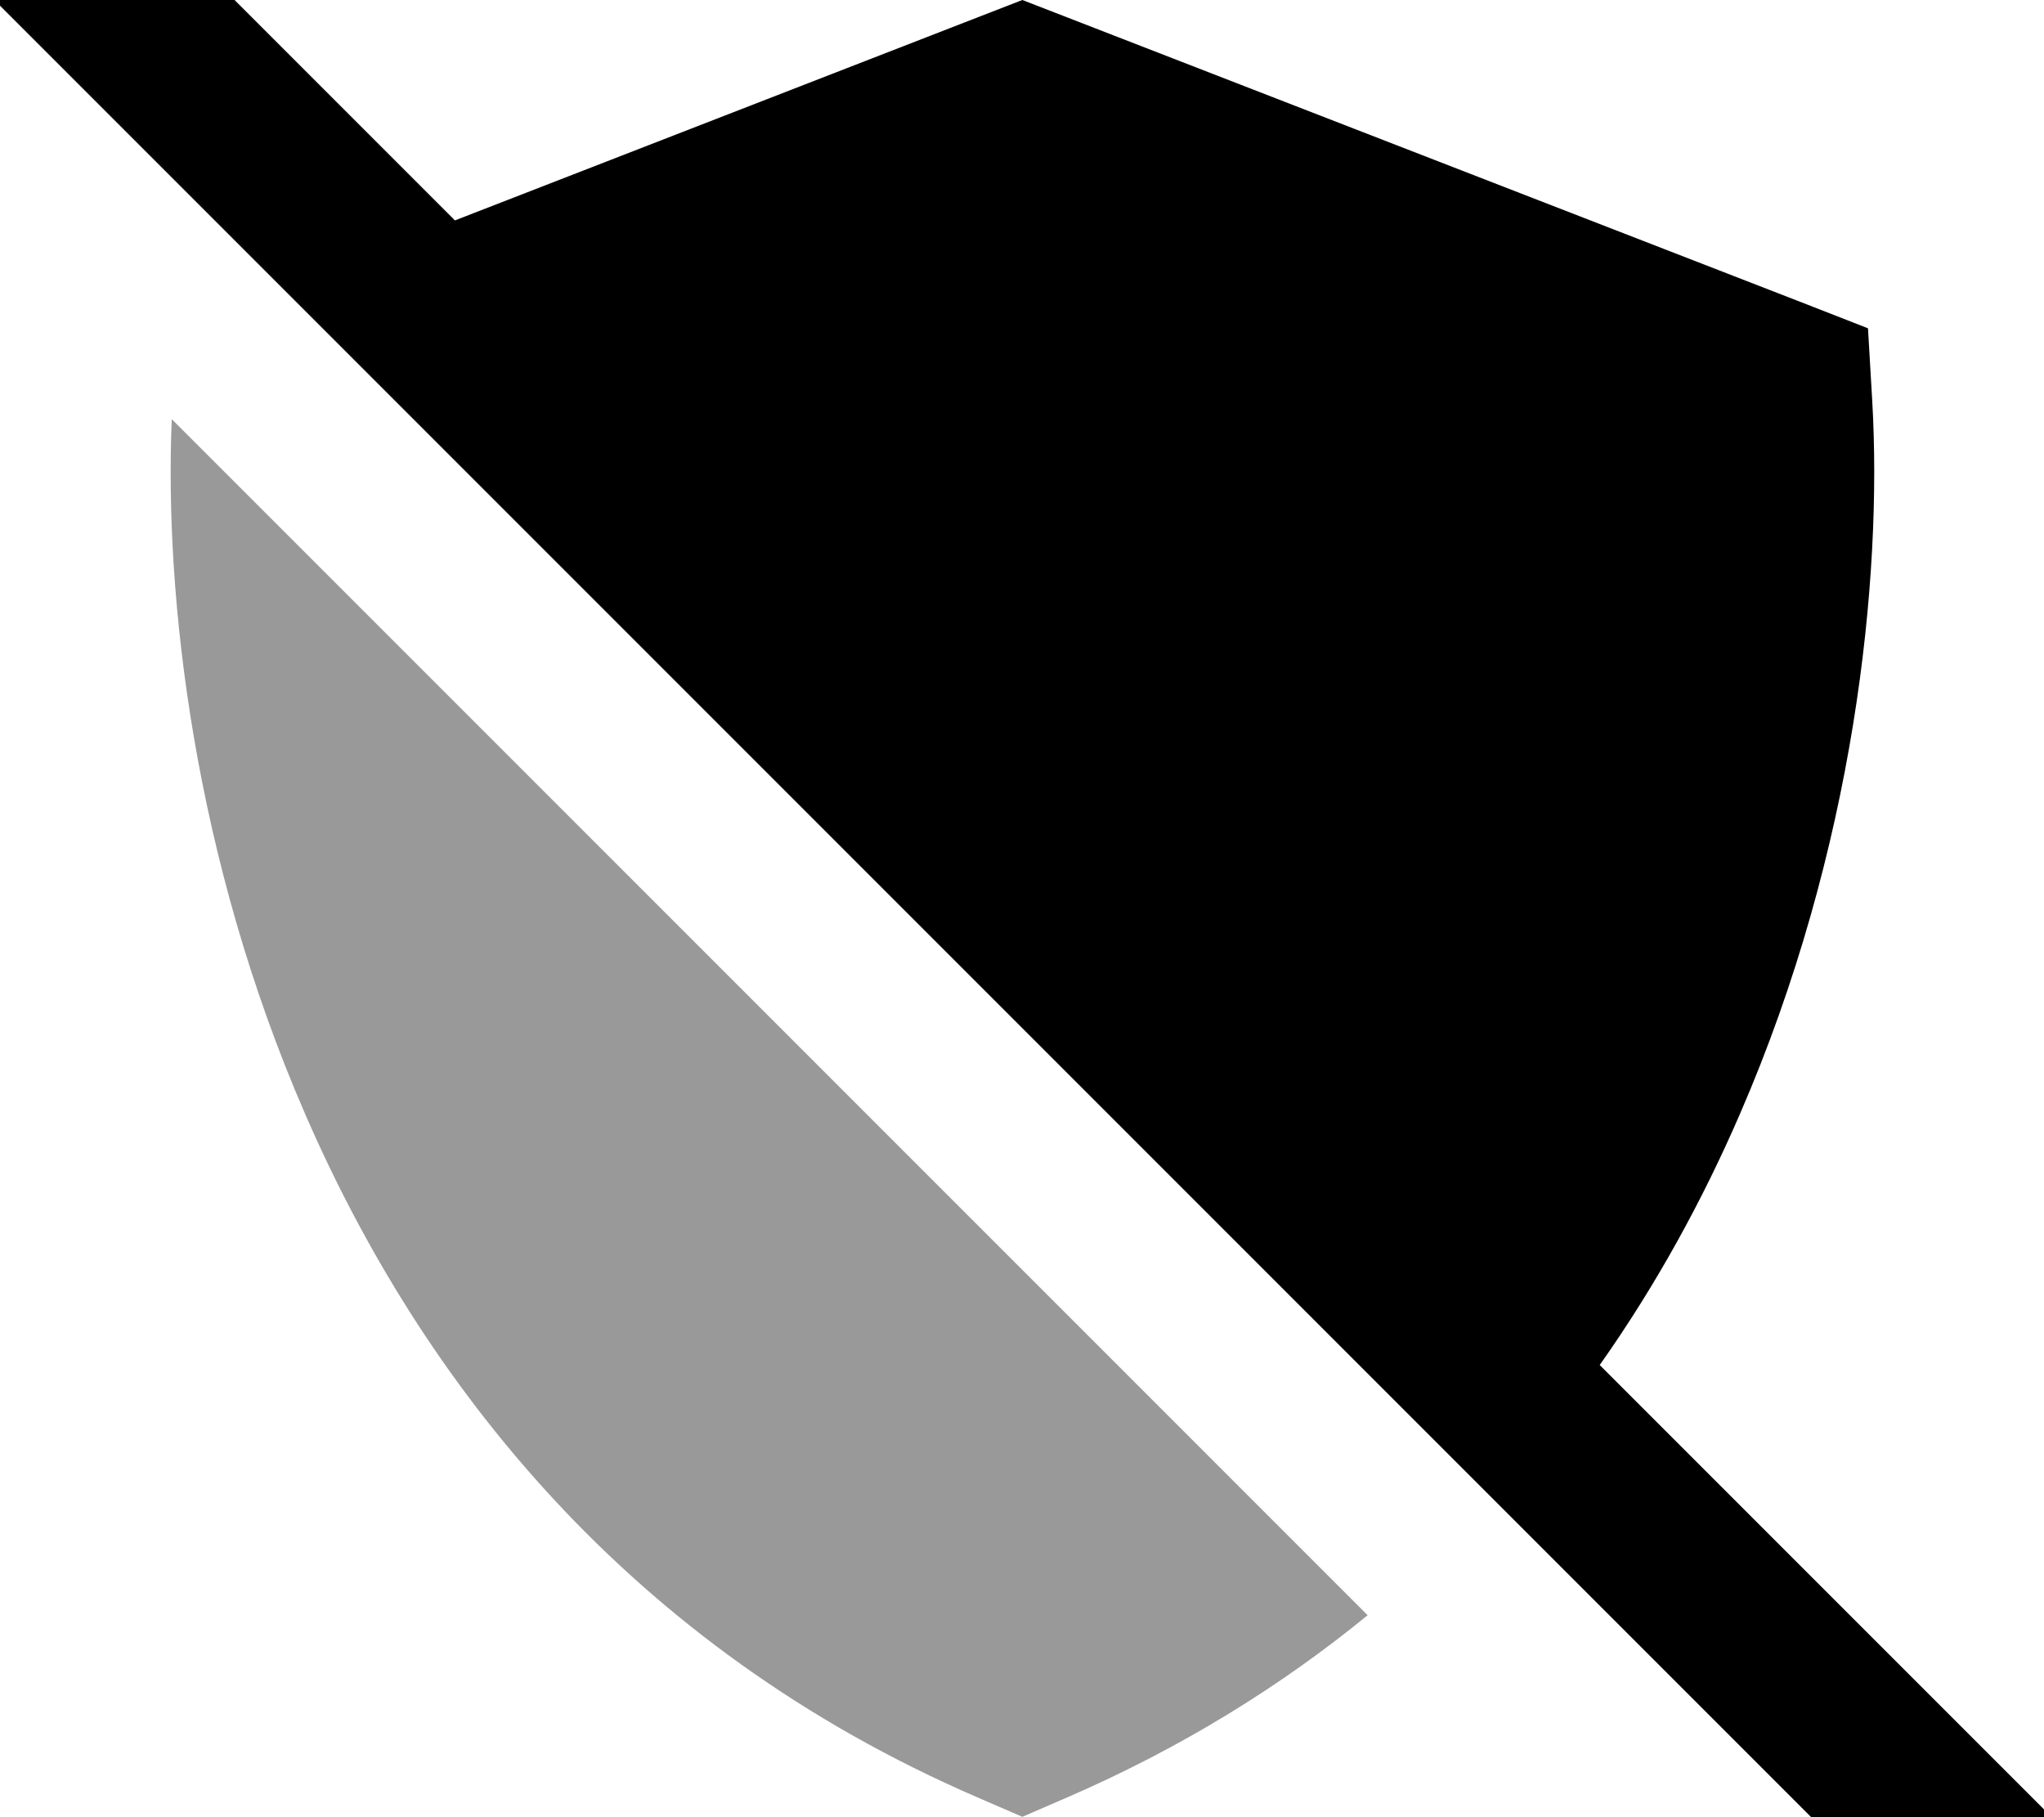
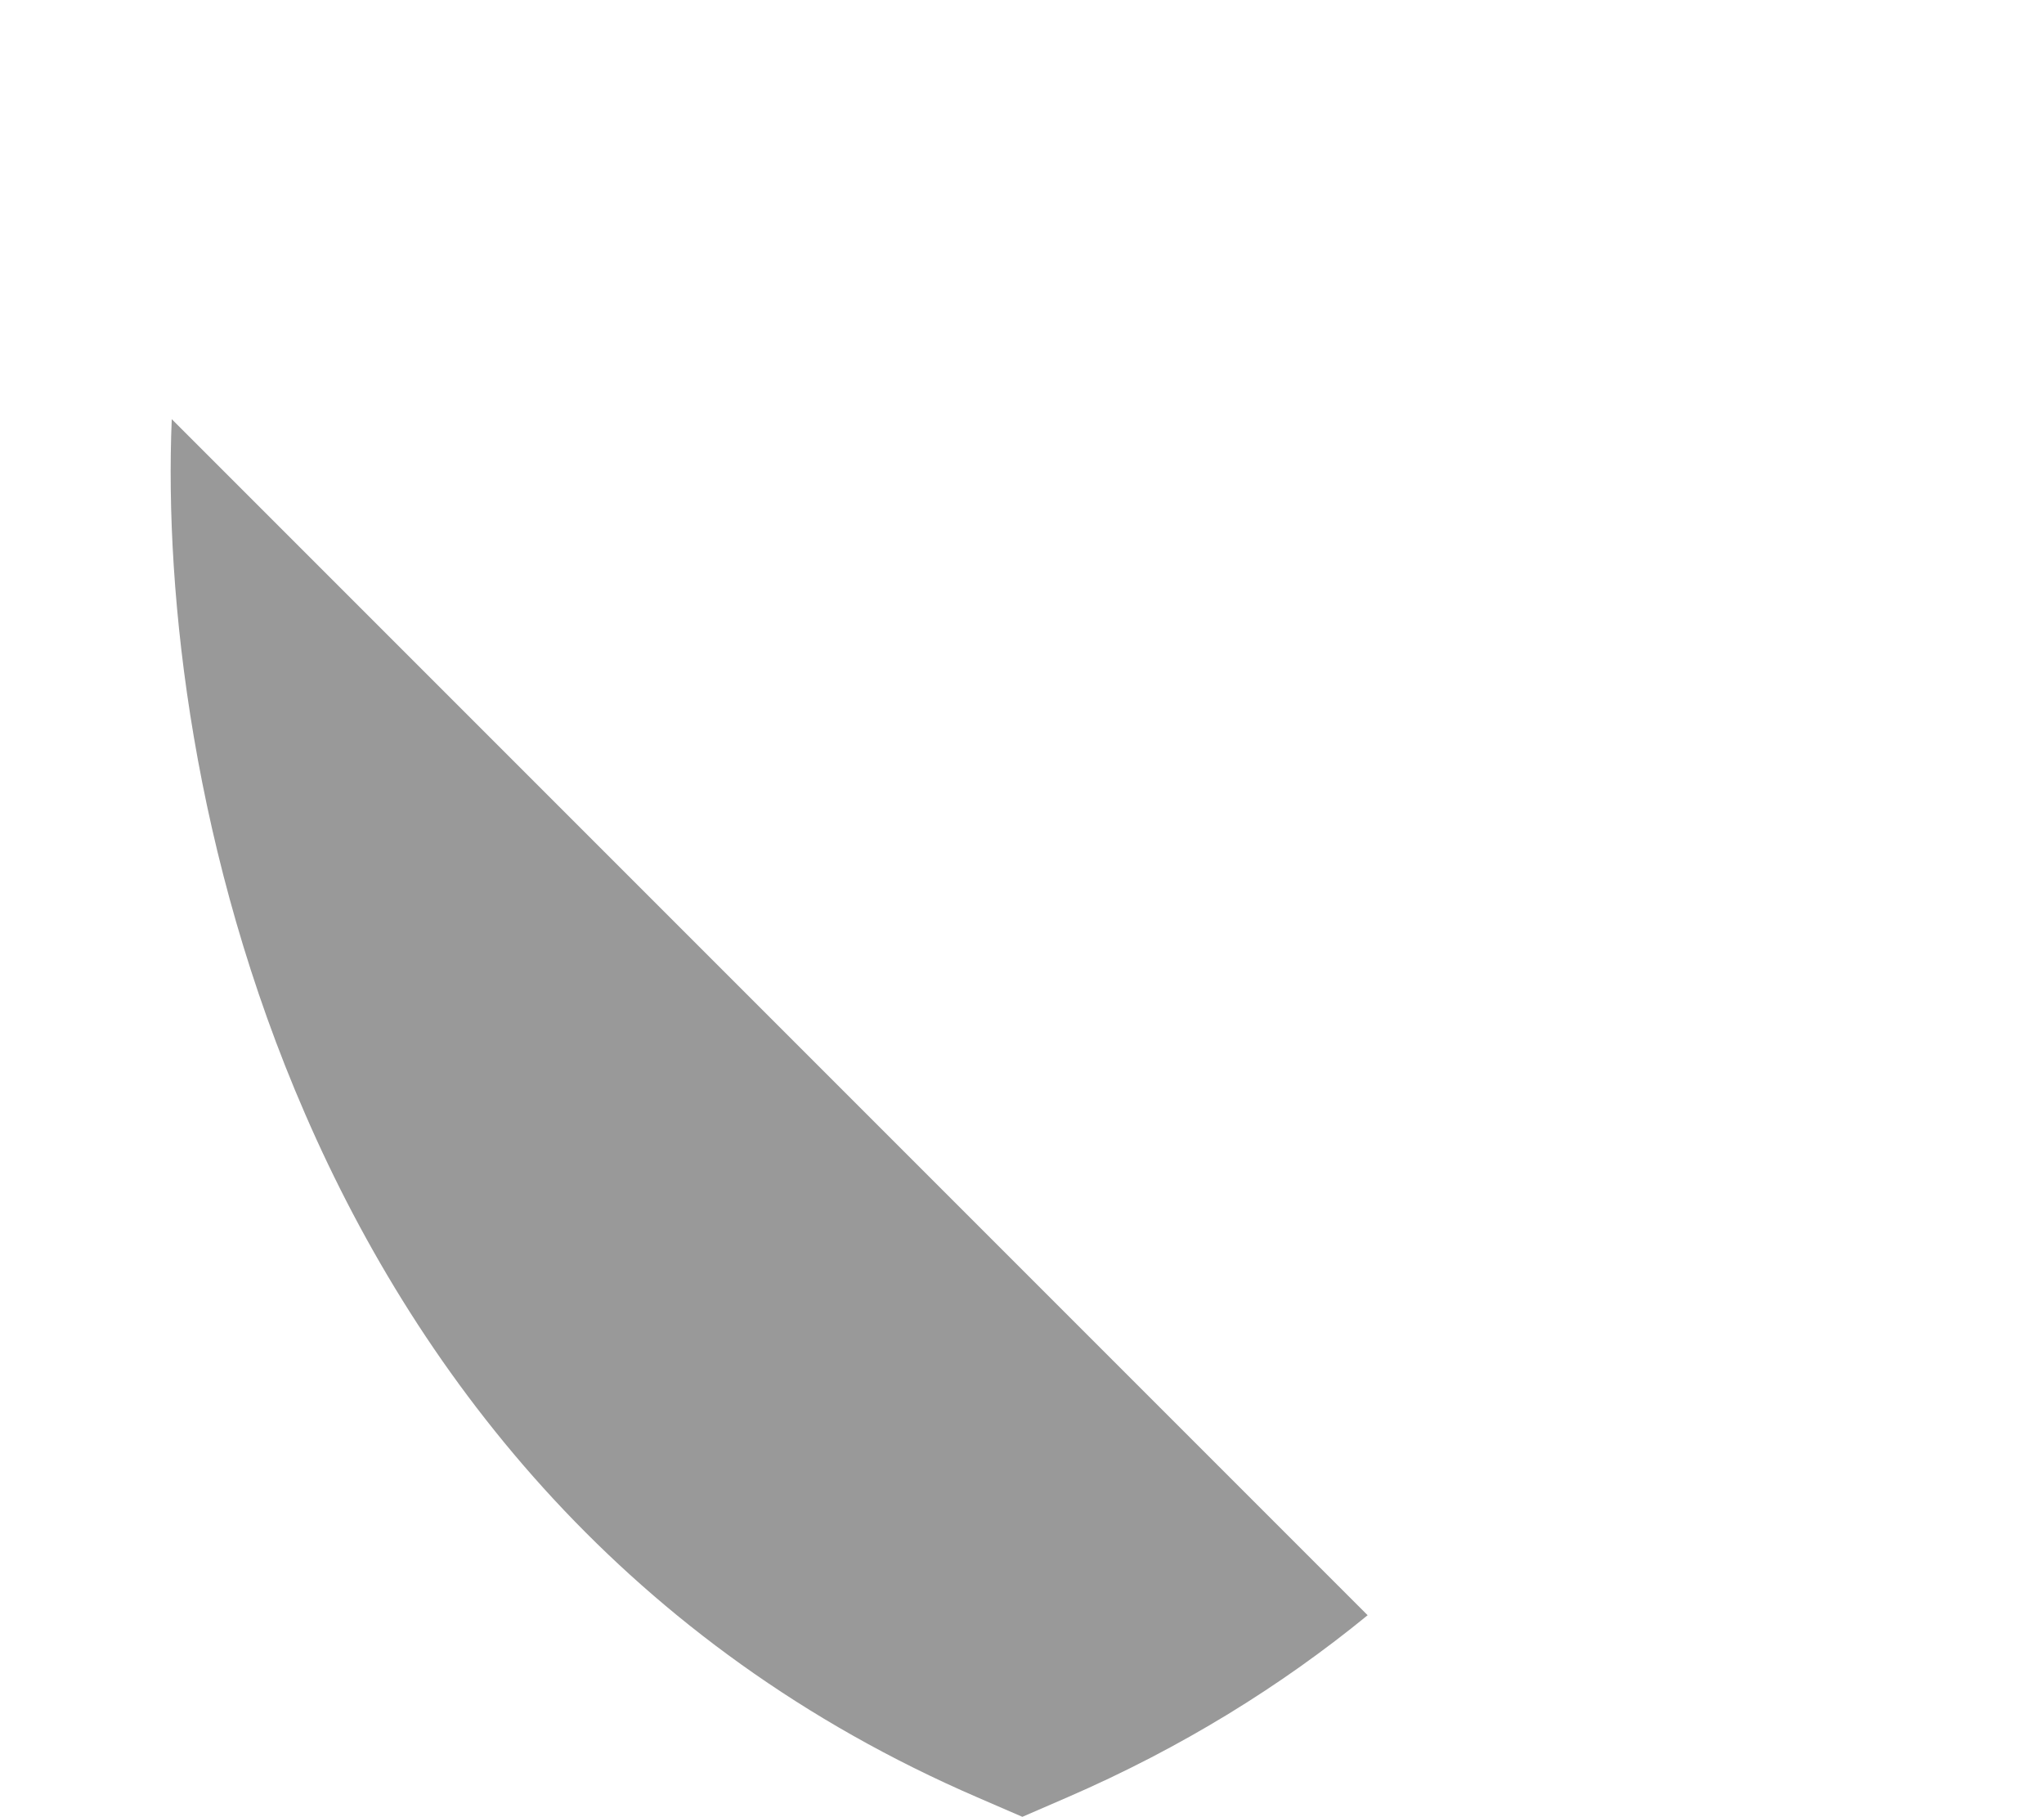
<svg xmlns="http://www.w3.org/2000/svg" viewBox="0 0 576 512">
  <path style="fill:currentColor;opacity:.4" d="M48.4 118.1l337 337c-24.2 19.8-52.3 37.3-84.6 51.3l-12.7 5.5-12.7-5.5C177 463.9 118.7 389.2 86 313.9 54.6 241.8 46.3 168.1 48.4 118.1z" />
-   <path style="fill:currentColor;opacity:1" d="M32.3-33.8c1 1 33 33 95.9 95.9L276.5 4.5 288.1 0 299.7 4.5 507.2 85 526.4 92.5 527.6 113c2.9 50-4.9 126.3-37.3 200.9-10.4 24-23.4 47.9-39.5 70.7l110.5 110.5 17 17-33.9 33.9-17-17-512-512-17-17 33.9-33.9z" />
</svg>